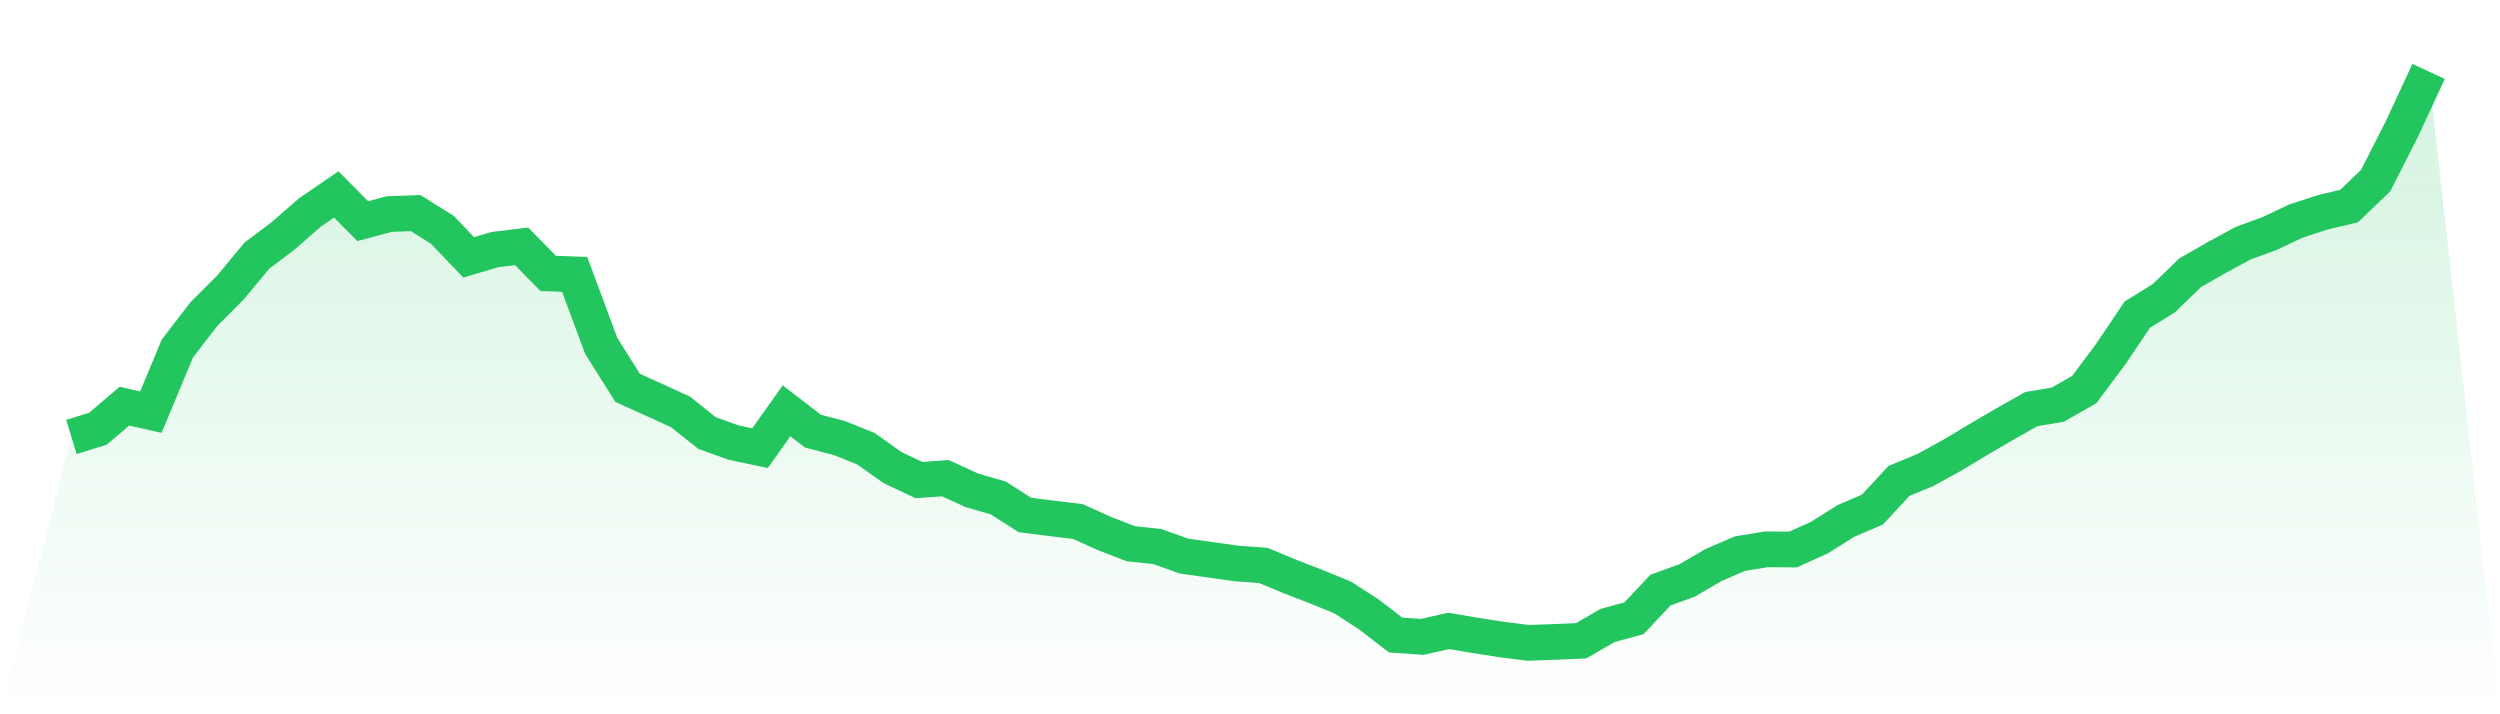
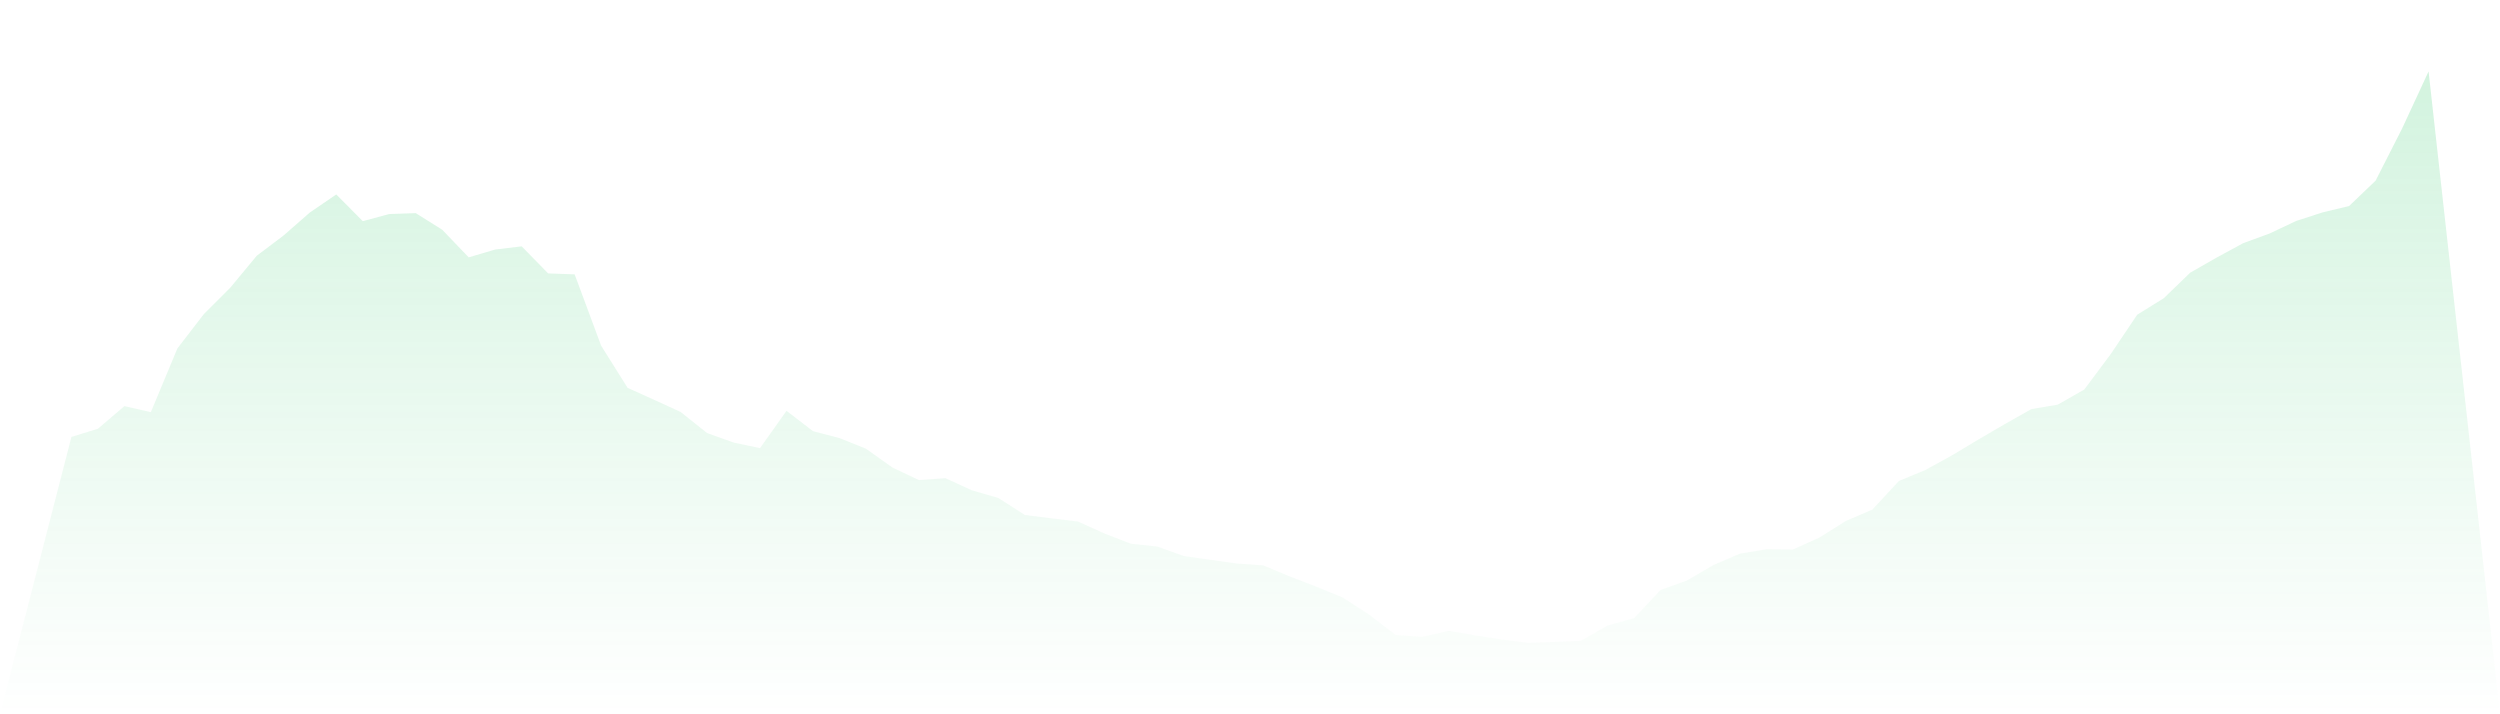
<svg xmlns="http://www.w3.org/2000/svg" viewBox="0 0 140 40">
  <defs>
    <linearGradient id="gradient" x1="0" x2="0" y1="0" y2="1">
      <stop offset="0%" stop-color="#22c55e" stop-opacity="0.2" />
      <stop offset="100%" stop-color="#22c55e" stop-opacity="0" />
    </linearGradient>
  </defs>
  <path d="M4,24.469 L4,24.469 L5.483,24.009 L6.966,22.744 L8.449,23.079 L9.933,19.514 L11.416,17.59 L12.899,16.106 L14.382,14.318 L15.865,13.2 L17.348,11.903 L18.831,10.889 L20.315,12.384 L21.798,11.987 L23.281,11.935 L24.764,12.865 L26.247,14.412 L27.73,13.973 L29.213,13.795 L30.697,15.311 L32.18,15.364 L33.663,19.357 L35.146,21.72 L36.629,22.389 L38.112,23.068 L39.596,24.25 L41.079,24.783 L42.562,25.096 L44.045,23.006 L45.528,24.145 L47.011,24.532 L48.494,25.128 L49.978,26.184 L51.461,26.884 L52.944,26.779 L54.427,27.459 L55.91,27.888 L57.393,28.839 L58.876,29.027 L60.36,29.205 L61.843,29.874 L63.326,30.449 L64.809,30.606 L66.292,31.139 L67.775,31.348 L69.258,31.557 L70.742,31.662 L72.225,32.278 L73.708,32.853 L75.191,33.46 L76.674,34.421 L78.157,35.561 L79.64,35.665 L81.124,35.331 L82.607,35.582 L84.09,35.812 L85.573,36 L87.056,35.948 L88.539,35.885 L90.022,35.028 L91.506,34.62 L92.989,33.041 L94.472,32.508 L95.955,31.641 L97.438,31.003 L98.921,30.762 L100.404,30.773 L101.888,30.104 L103.371,29.173 L104.854,28.536 L106.337,26.936 L107.82,26.32 L109.303,25.504 L110.787,24.615 L112.27,23.748 L113.753,22.911 L115.236,22.661 L116.719,21.814 L118.202,19.828 L119.685,17.622 L121.169,16.702 L122.652,15.27 L124.135,14.423 L125.618,13.618 L127.101,13.074 L128.584,12.374 L130.067,11.893 L131.551,11.537 L133.034,10.116 L134.517,7.199 L136,4 L140,40 L0,40 z" fill="url(#gradient)" />
-   <path d="M4,24.469 L4,24.469 L5.483,24.009 L6.966,22.744 L8.449,23.079 L9.933,19.514 L11.416,17.59 L12.899,16.106 L14.382,14.318 L15.865,13.2 L17.348,11.903 L18.831,10.889 L20.315,12.384 L21.798,11.987 L23.281,11.935 L24.764,12.865 L26.247,14.412 L27.73,13.973 L29.213,13.795 L30.697,15.311 L32.18,15.364 L33.663,19.357 L35.146,21.72 L36.629,22.389 L38.112,23.068 L39.596,24.25 L41.079,24.783 L42.562,25.096 L44.045,23.006 L45.528,24.145 L47.011,24.532 L48.494,25.128 L49.978,26.184 L51.461,26.884 L52.944,26.779 L54.427,27.459 L55.91,27.888 L57.393,28.839 L58.876,29.027 L60.36,29.205 L61.843,29.874 L63.326,30.449 L64.809,30.606 L66.292,31.139 L67.775,31.348 L69.258,31.557 L70.742,31.662 L72.225,32.278 L73.708,32.853 L75.191,33.46 L76.674,34.421 L78.157,35.561 L79.64,35.665 L81.124,35.331 L82.607,35.582 L84.09,35.812 L85.573,36 L87.056,35.948 L88.539,35.885 L90.022,35.028 L91.506,34.62 L92.989,33.041 L94.472,32.508 L95.955,31.641 L97.438,31.003 L98.921,30.762 L100.404,30.773 L101.888,30.104 L103.371,29.173 L104.854,28.536 L106.337,26.936 L107.82,26.32 L109.303,25.504 L110.787,24.615 L112.27,23.748 L113.753,22.911 L115.236,22.661 L116.719,21.814 L118.202,19.828 L119.685,17.622 L121.169,16.702 L122.652,15.27 L124.135,14.423 L125.618,13.618 L127.101,13.074 L128.584,12.374 L130.067,11.893 L131.551,11.537 L133.034,10.116 L134.517,7.199 L136,4" fill="none" stroke="#22c55e" stroke-width="2" />
</svg>